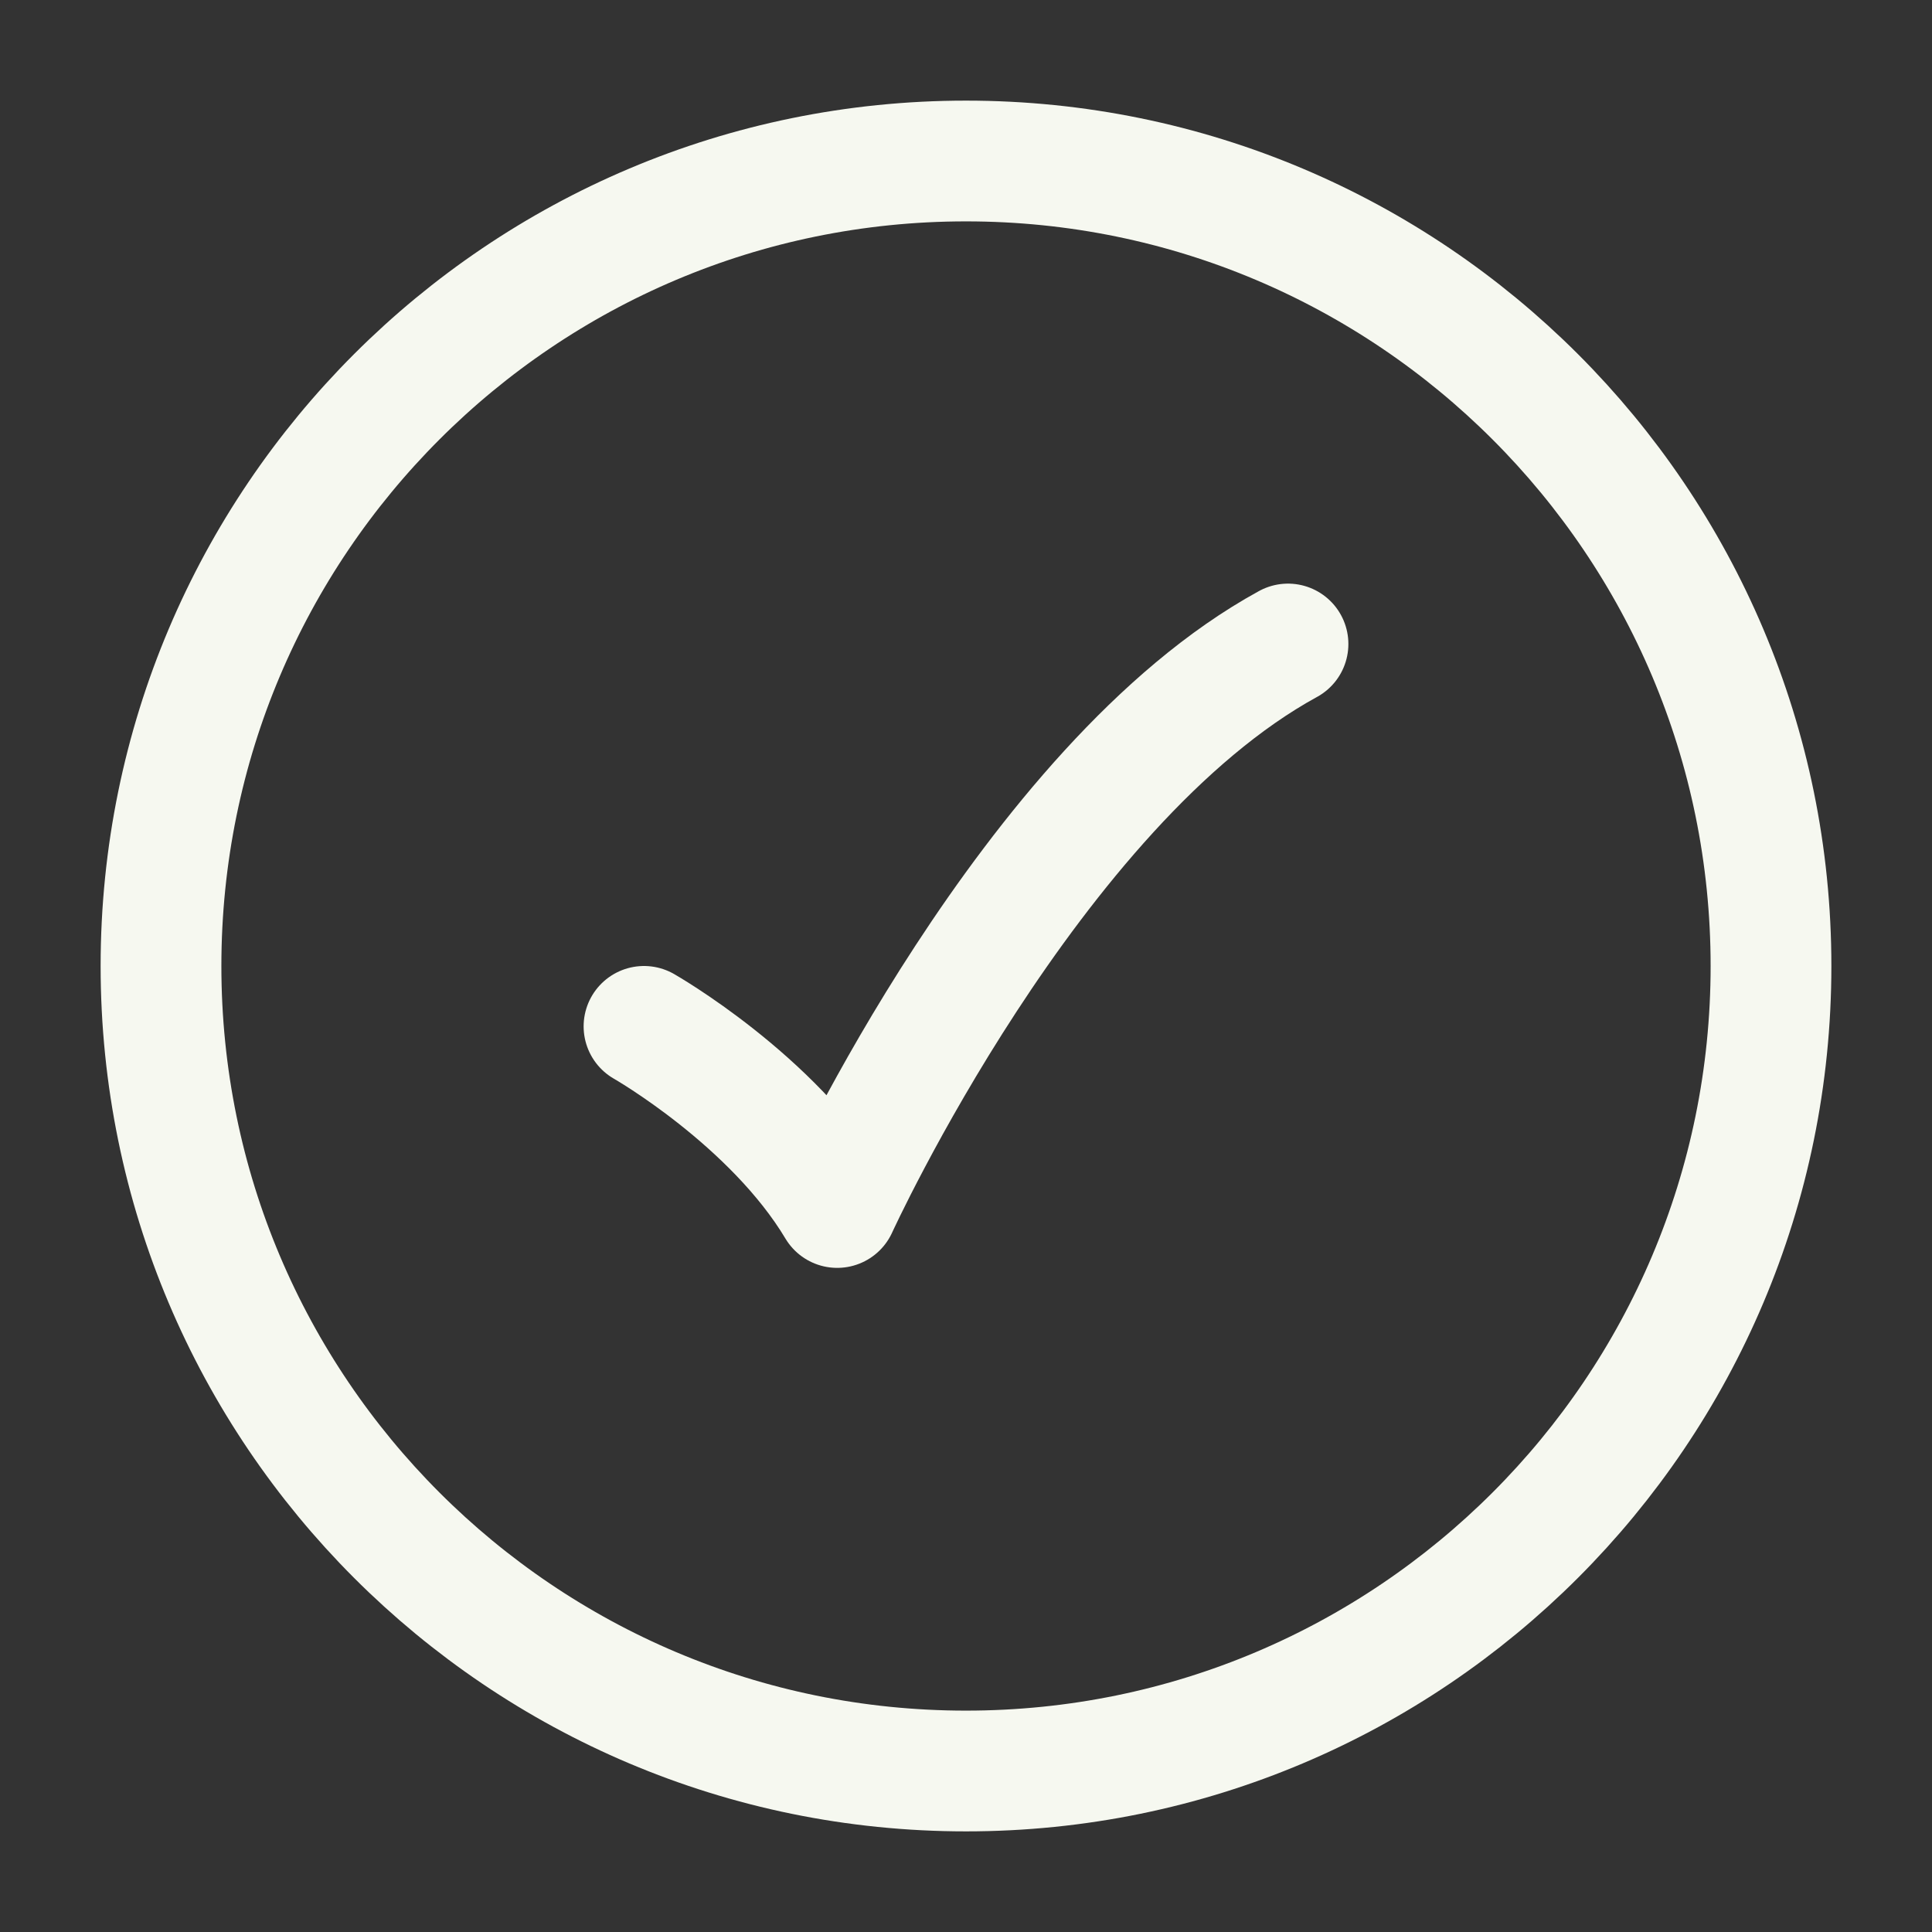
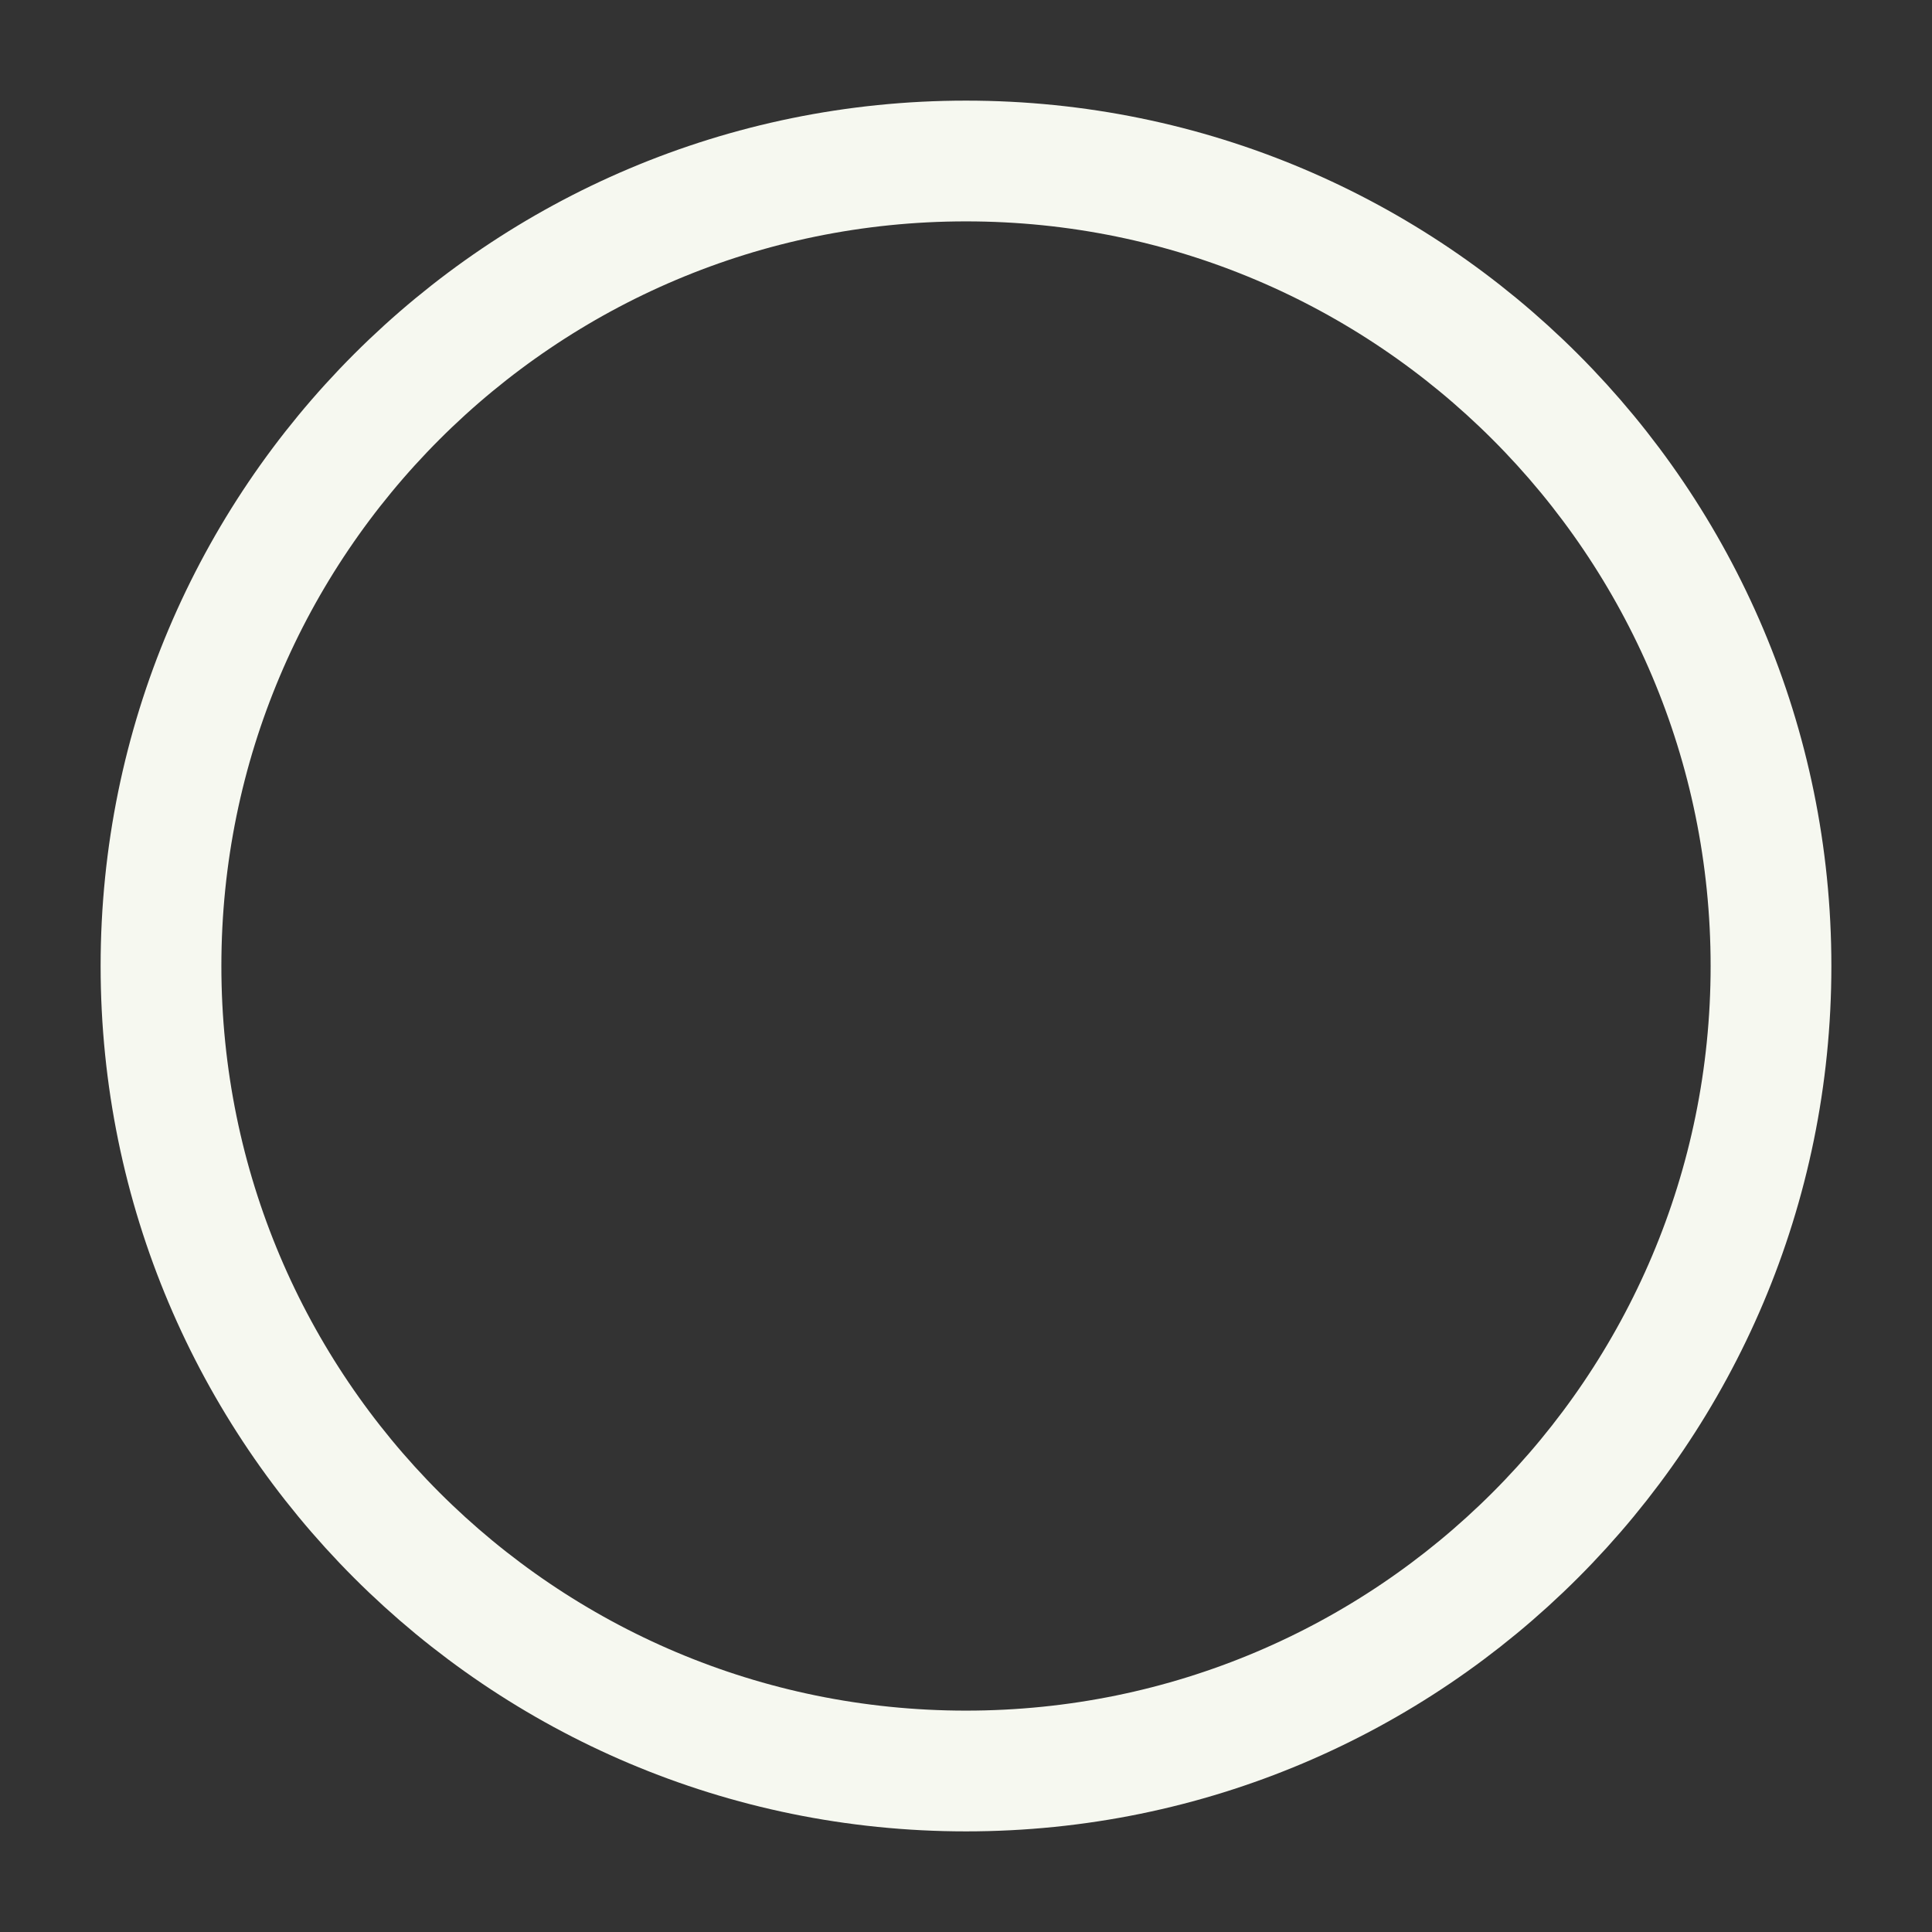
<svg xmlns="http://www.w3.org/2000/svg" width="24" height="24" viewBox="0 0 24 24" fill="none">
  <rect x="0" y="0" width="24" height="24" fill="#333333" stroke="none" />
  <path d="M22 12C22 6.477 17.523 2 12 2C6.477 2 2 6.477 2 12C2 17.523 6.477 22 12 22C17.523 22 22 17.523 22 12Z" stroke="#F6F8F0" stroke-width="1.5" />
-   <path d="M8 12.75C8 12.75 9.6 13.662 10.4 15C10.4 15 12.8 9.75 16 8" stroke="#F6F8F0" stroke-width="1.5" stroke-linecap="round" stroke-linejoin="round" />
</svg>